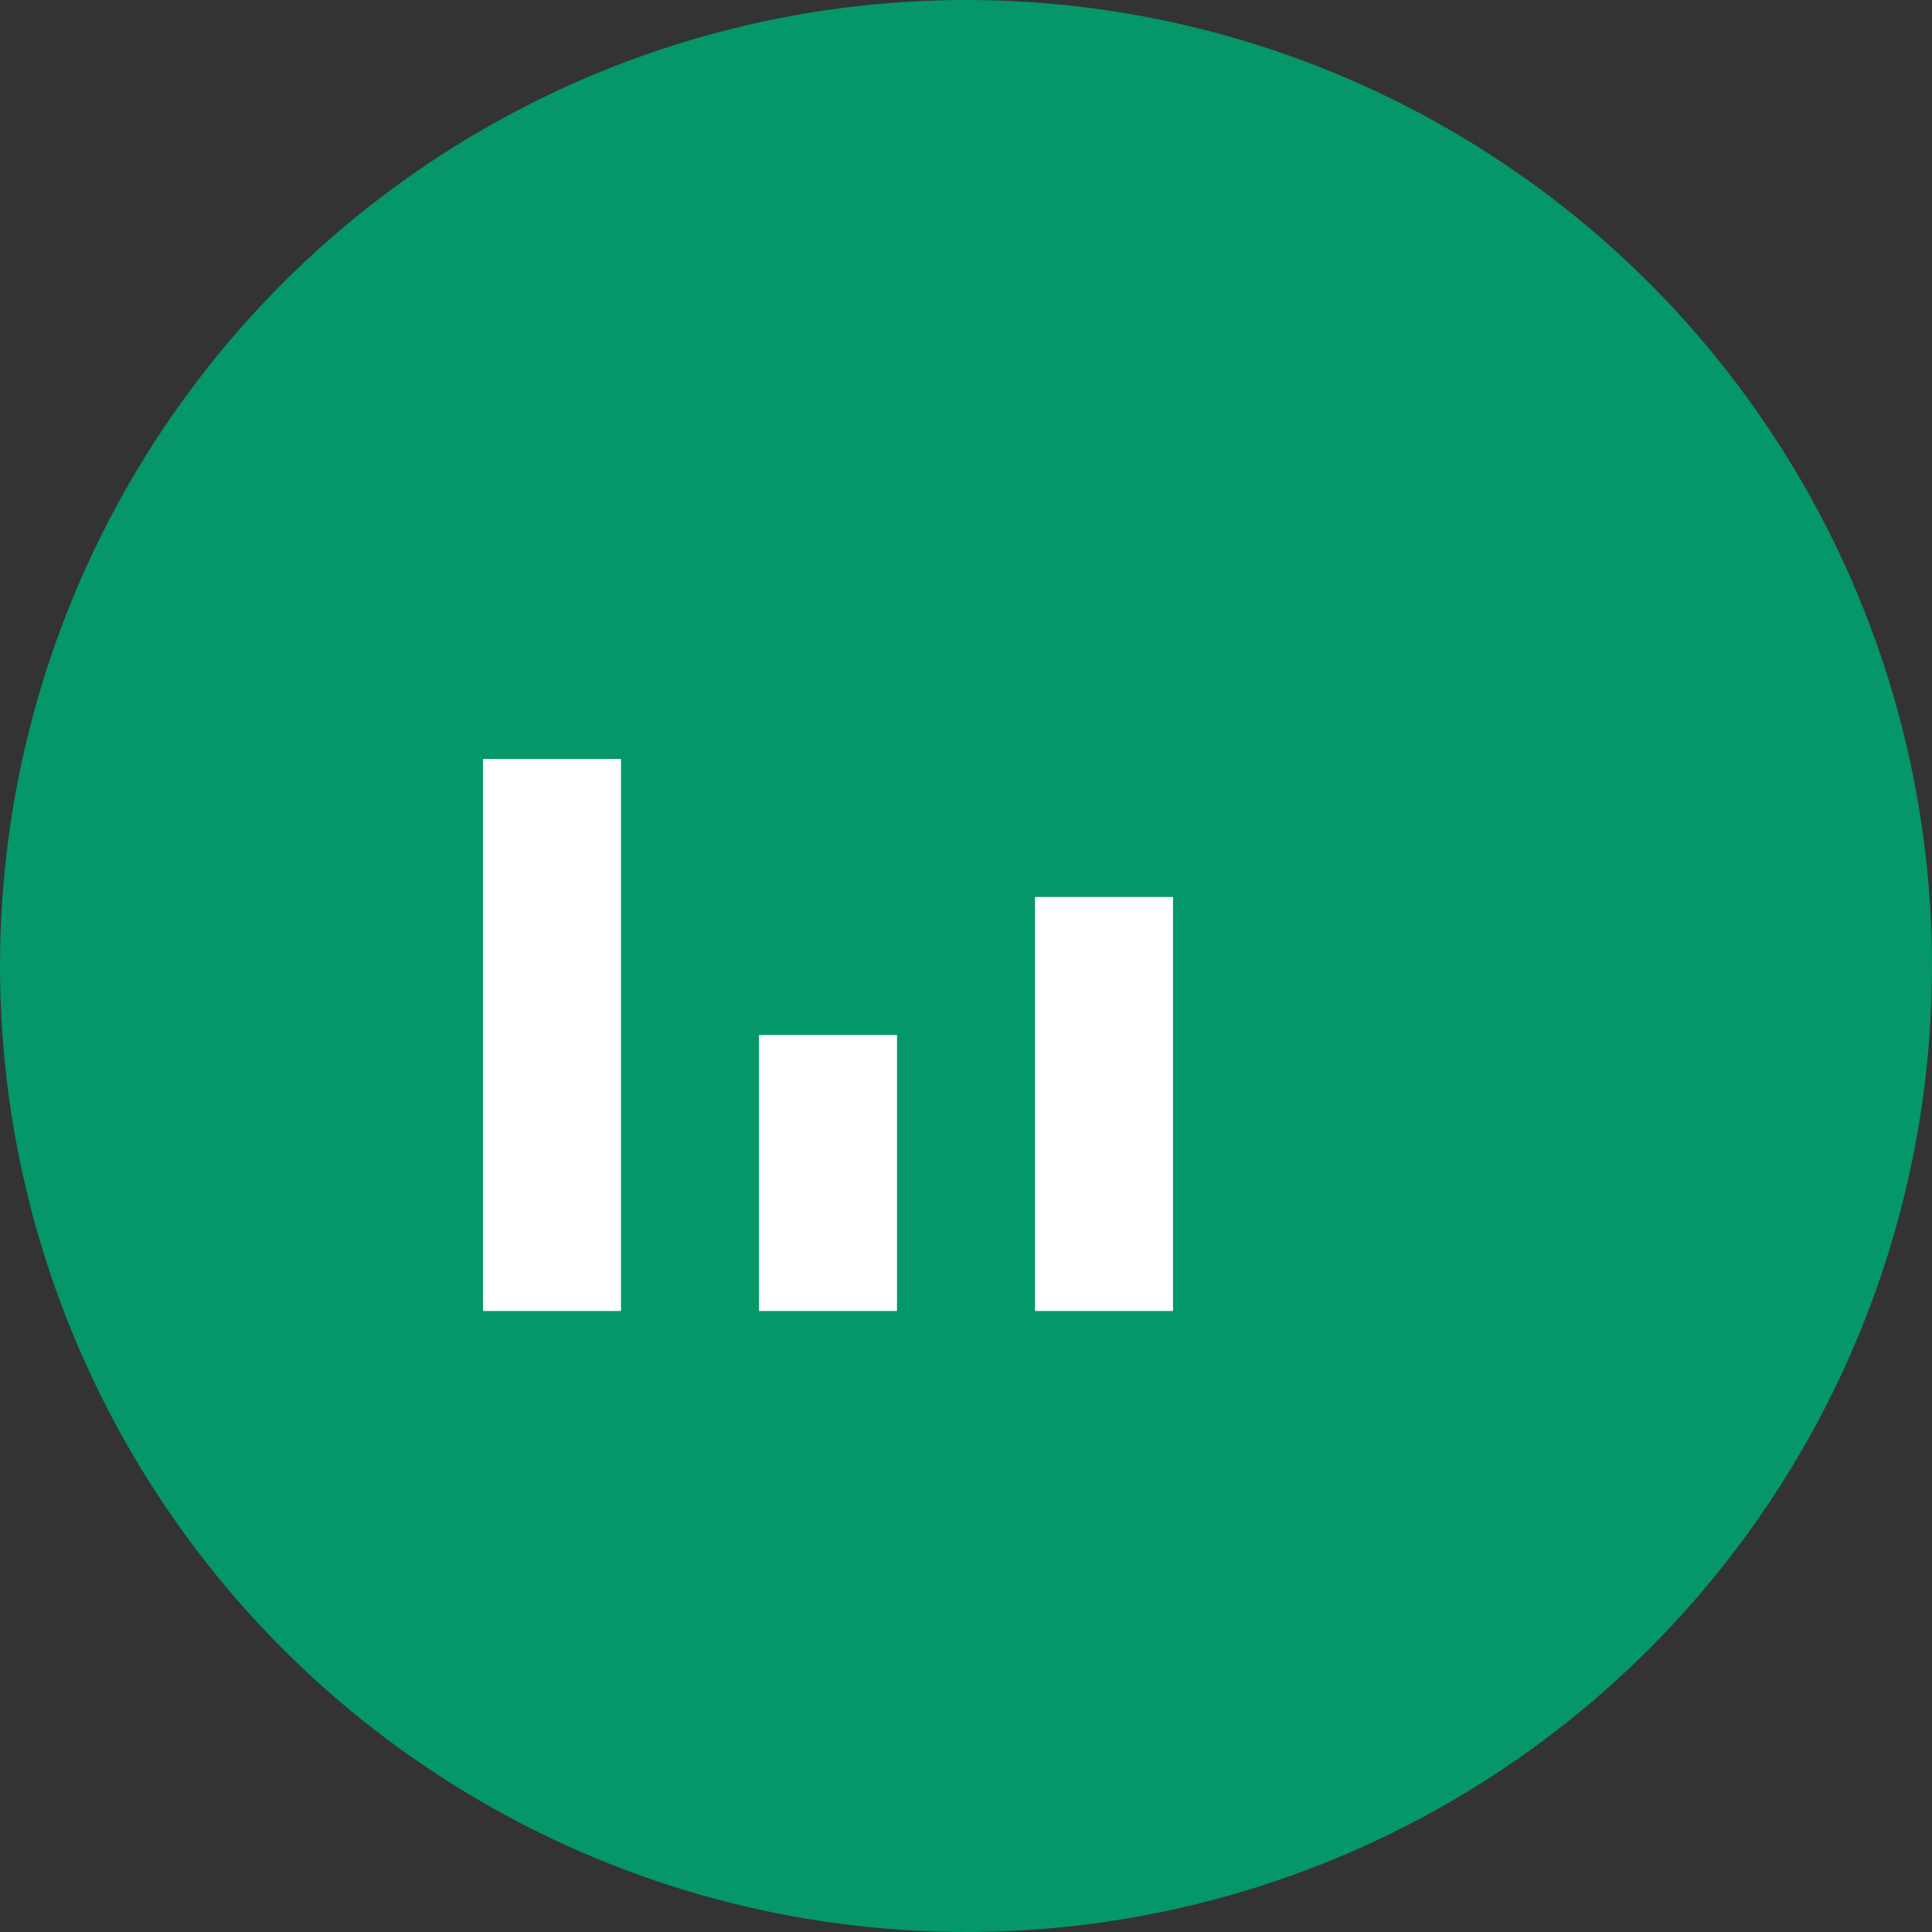
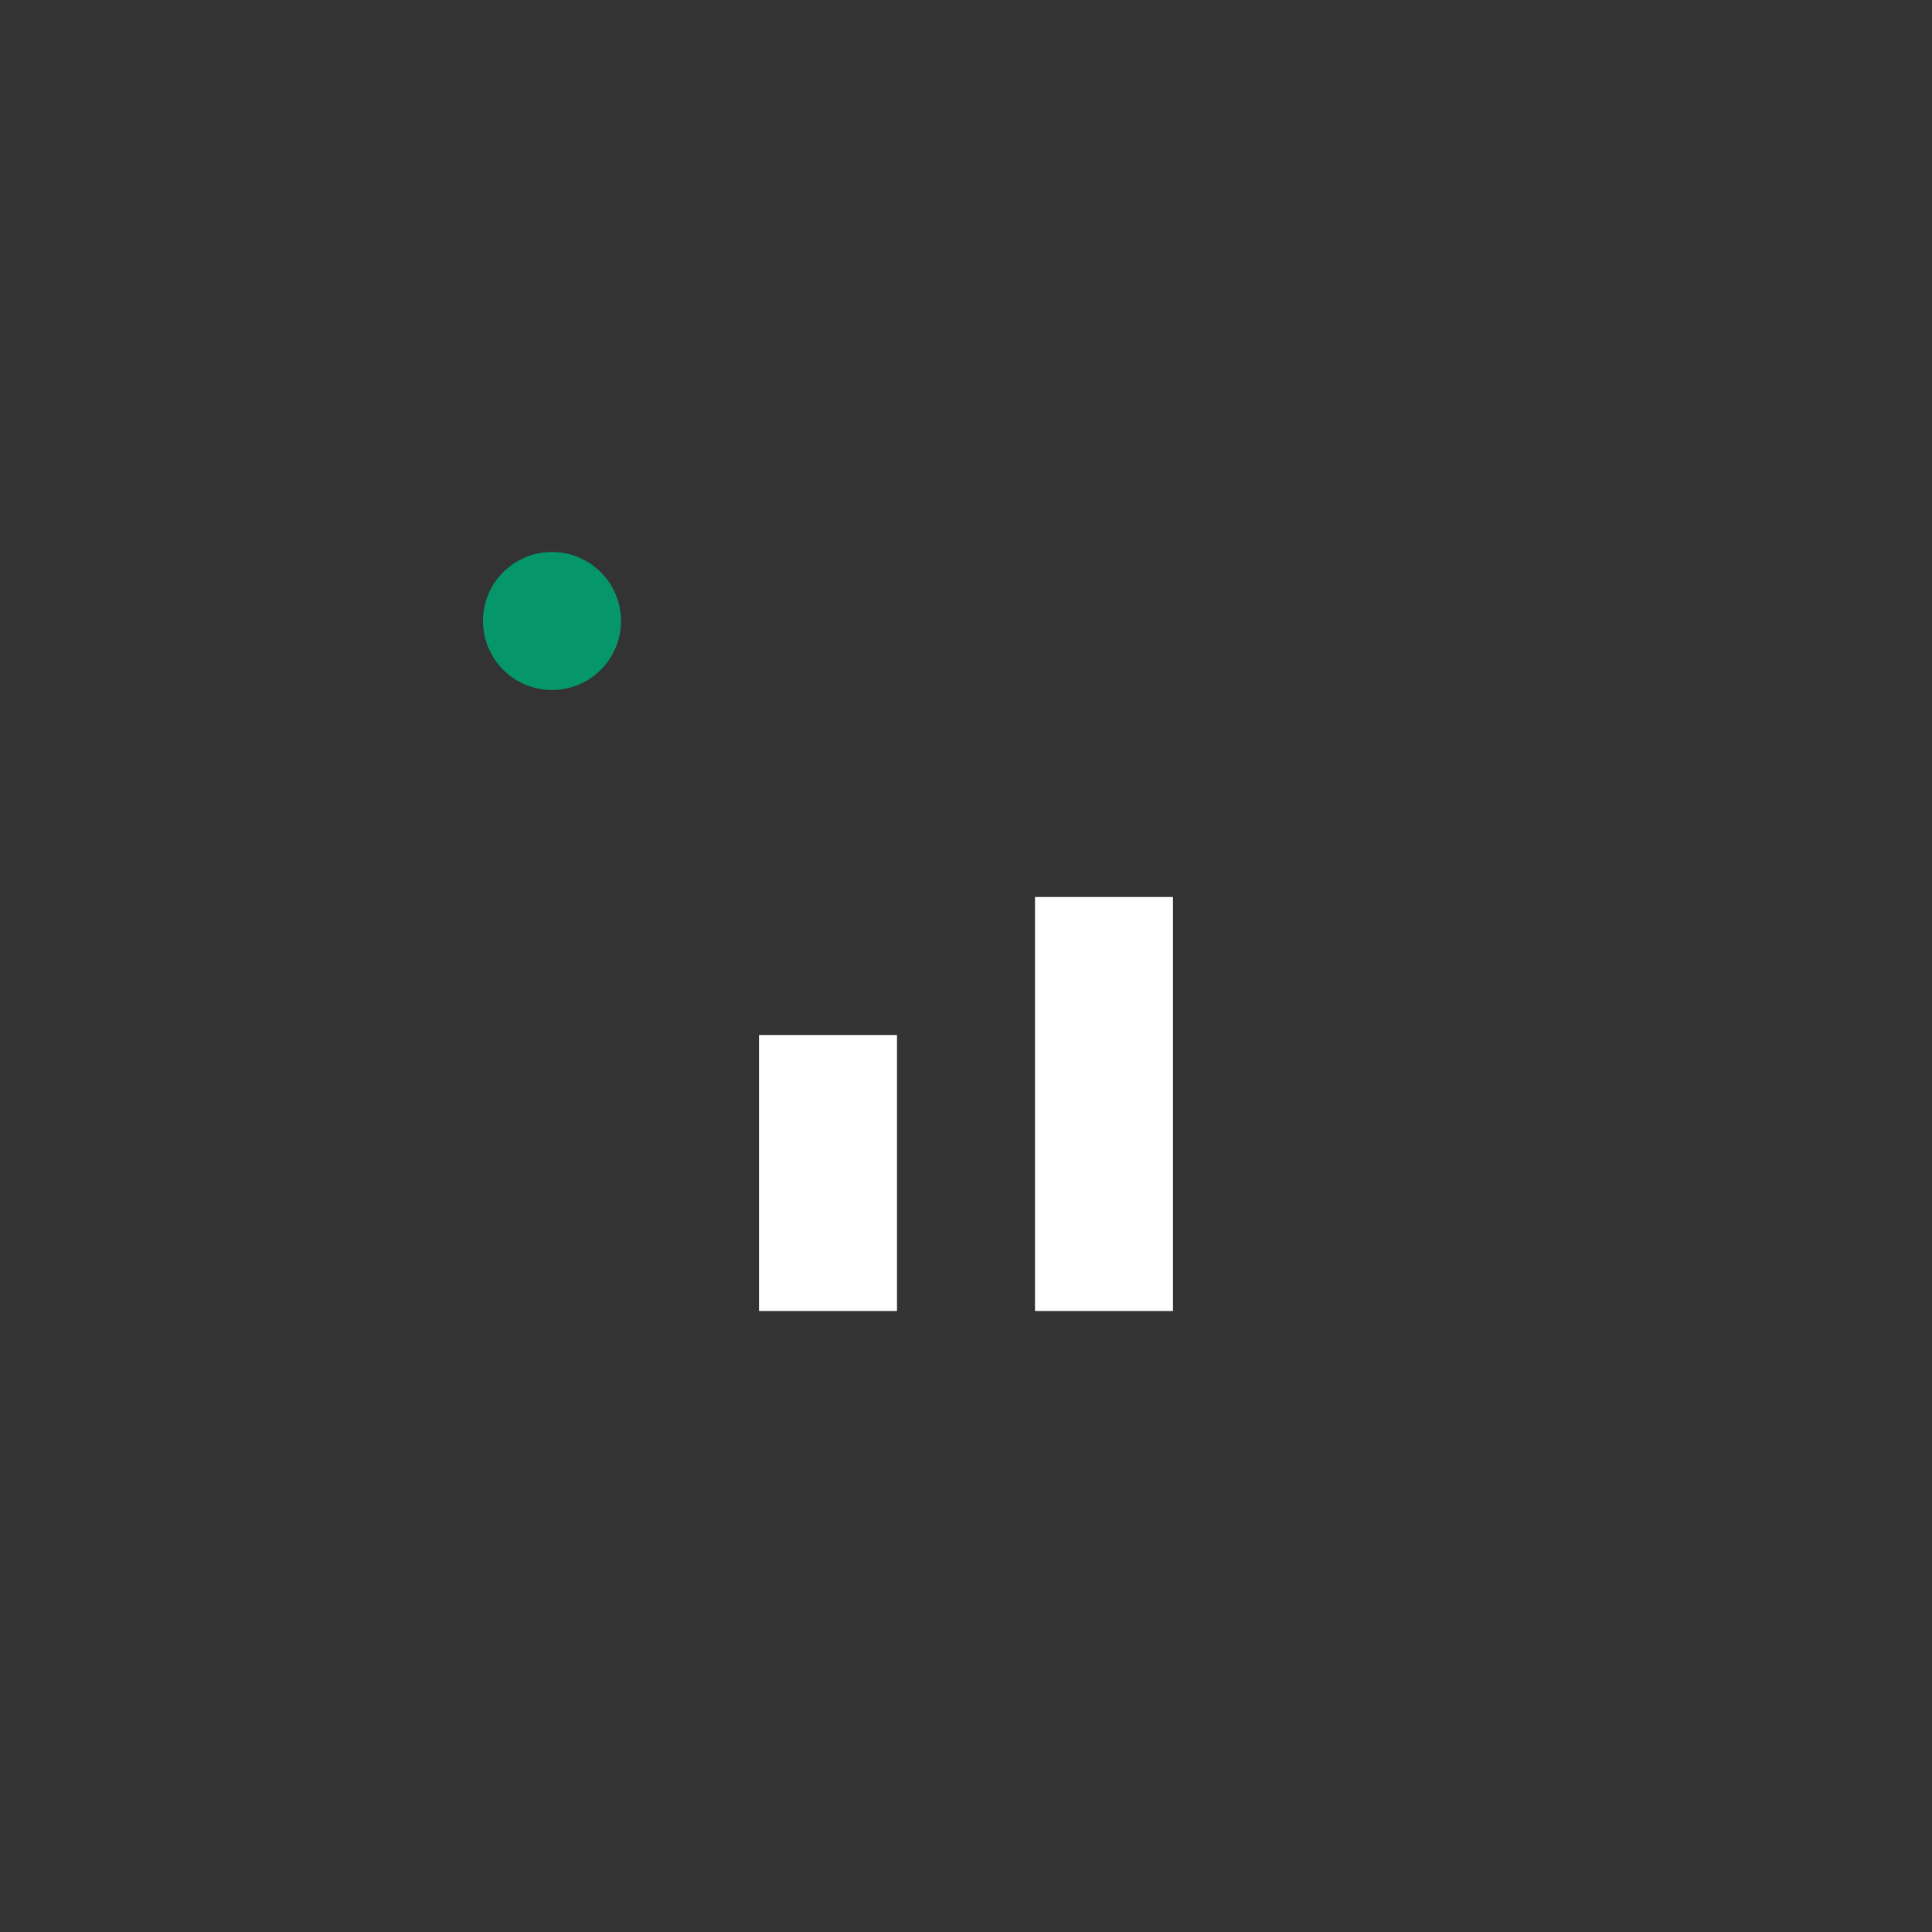
<svg xmlns="http://www.w3.org/2000/svg" width="28" height="28" viewBox="0 0 28 28" fill="none">
  <rect x="0" y="0" width="28" height="28" fill="#333333" stroke="none" />
-   <circle cx="14" cy="14" r="14" fill="#059669" />
-   <rect x="7" y="11" width="2" height="8" fill="#fff" />
  <rect x="11" y="15" width="2" height="4" fill="#fff" />
  <rect x="15" y="13" width="2" height="6" fill="#fff" />
  <circle cx="8" cy="9" r="1" fill="#059669" />
</svg>